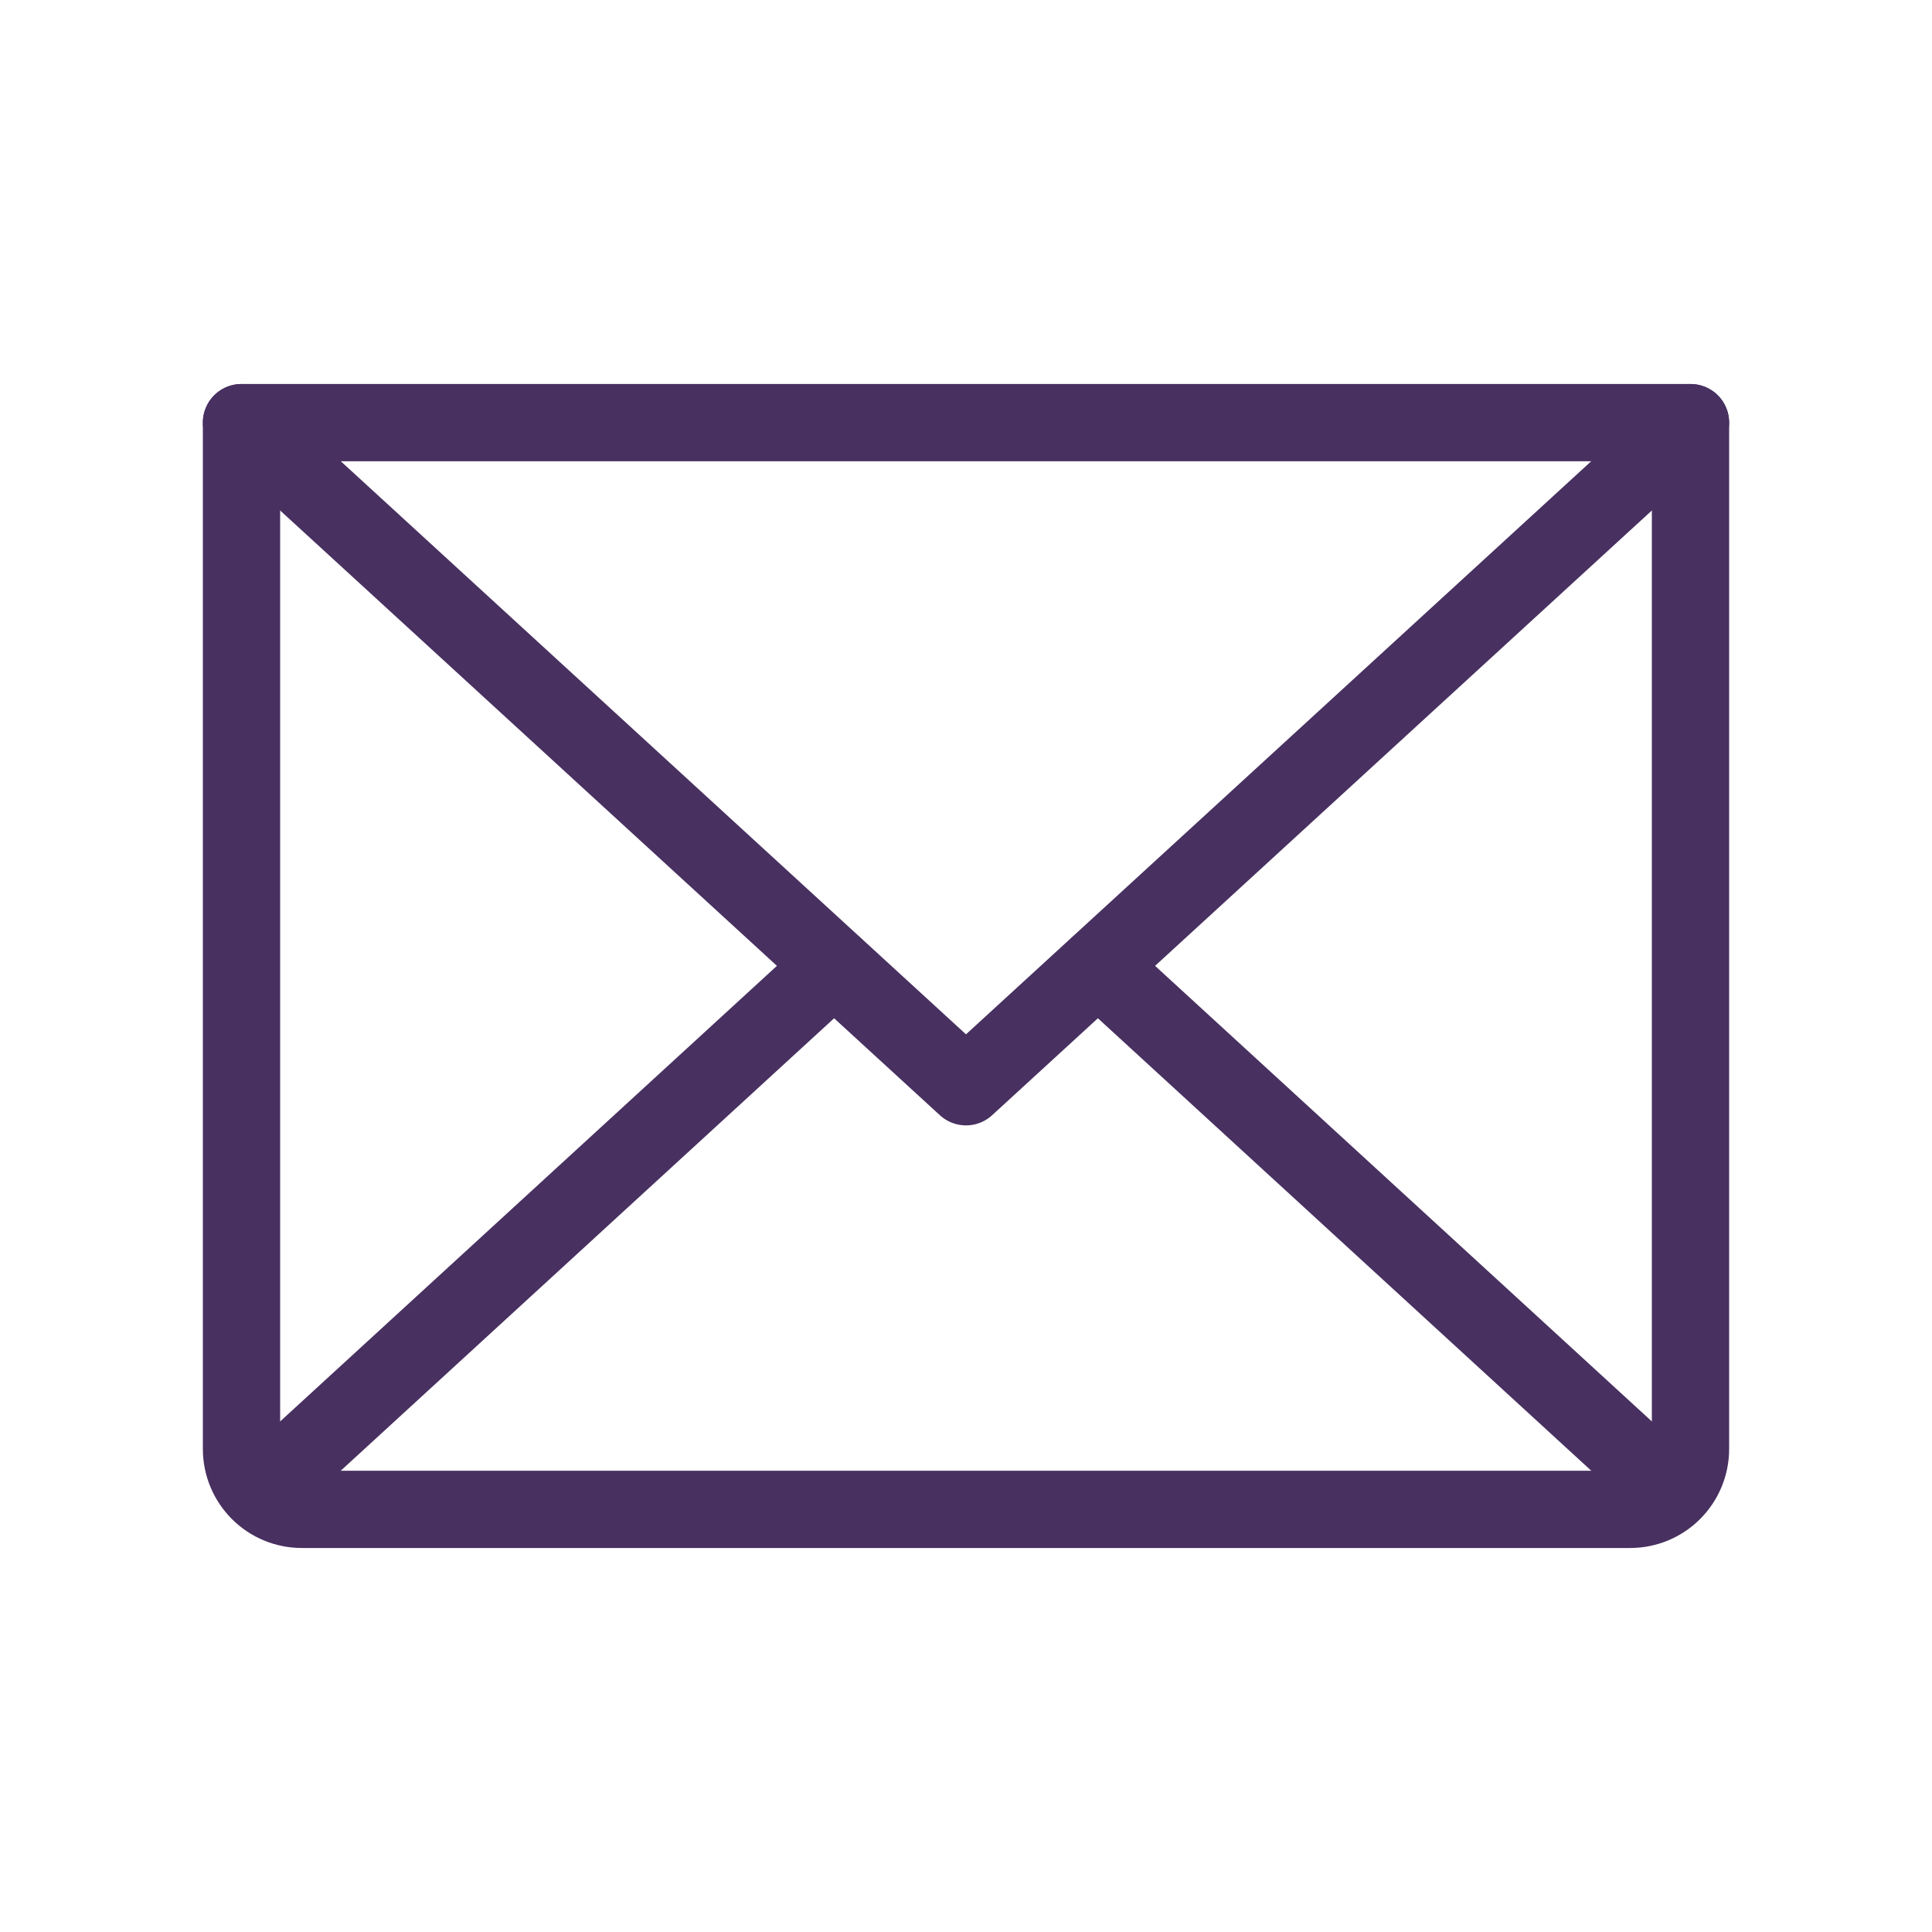
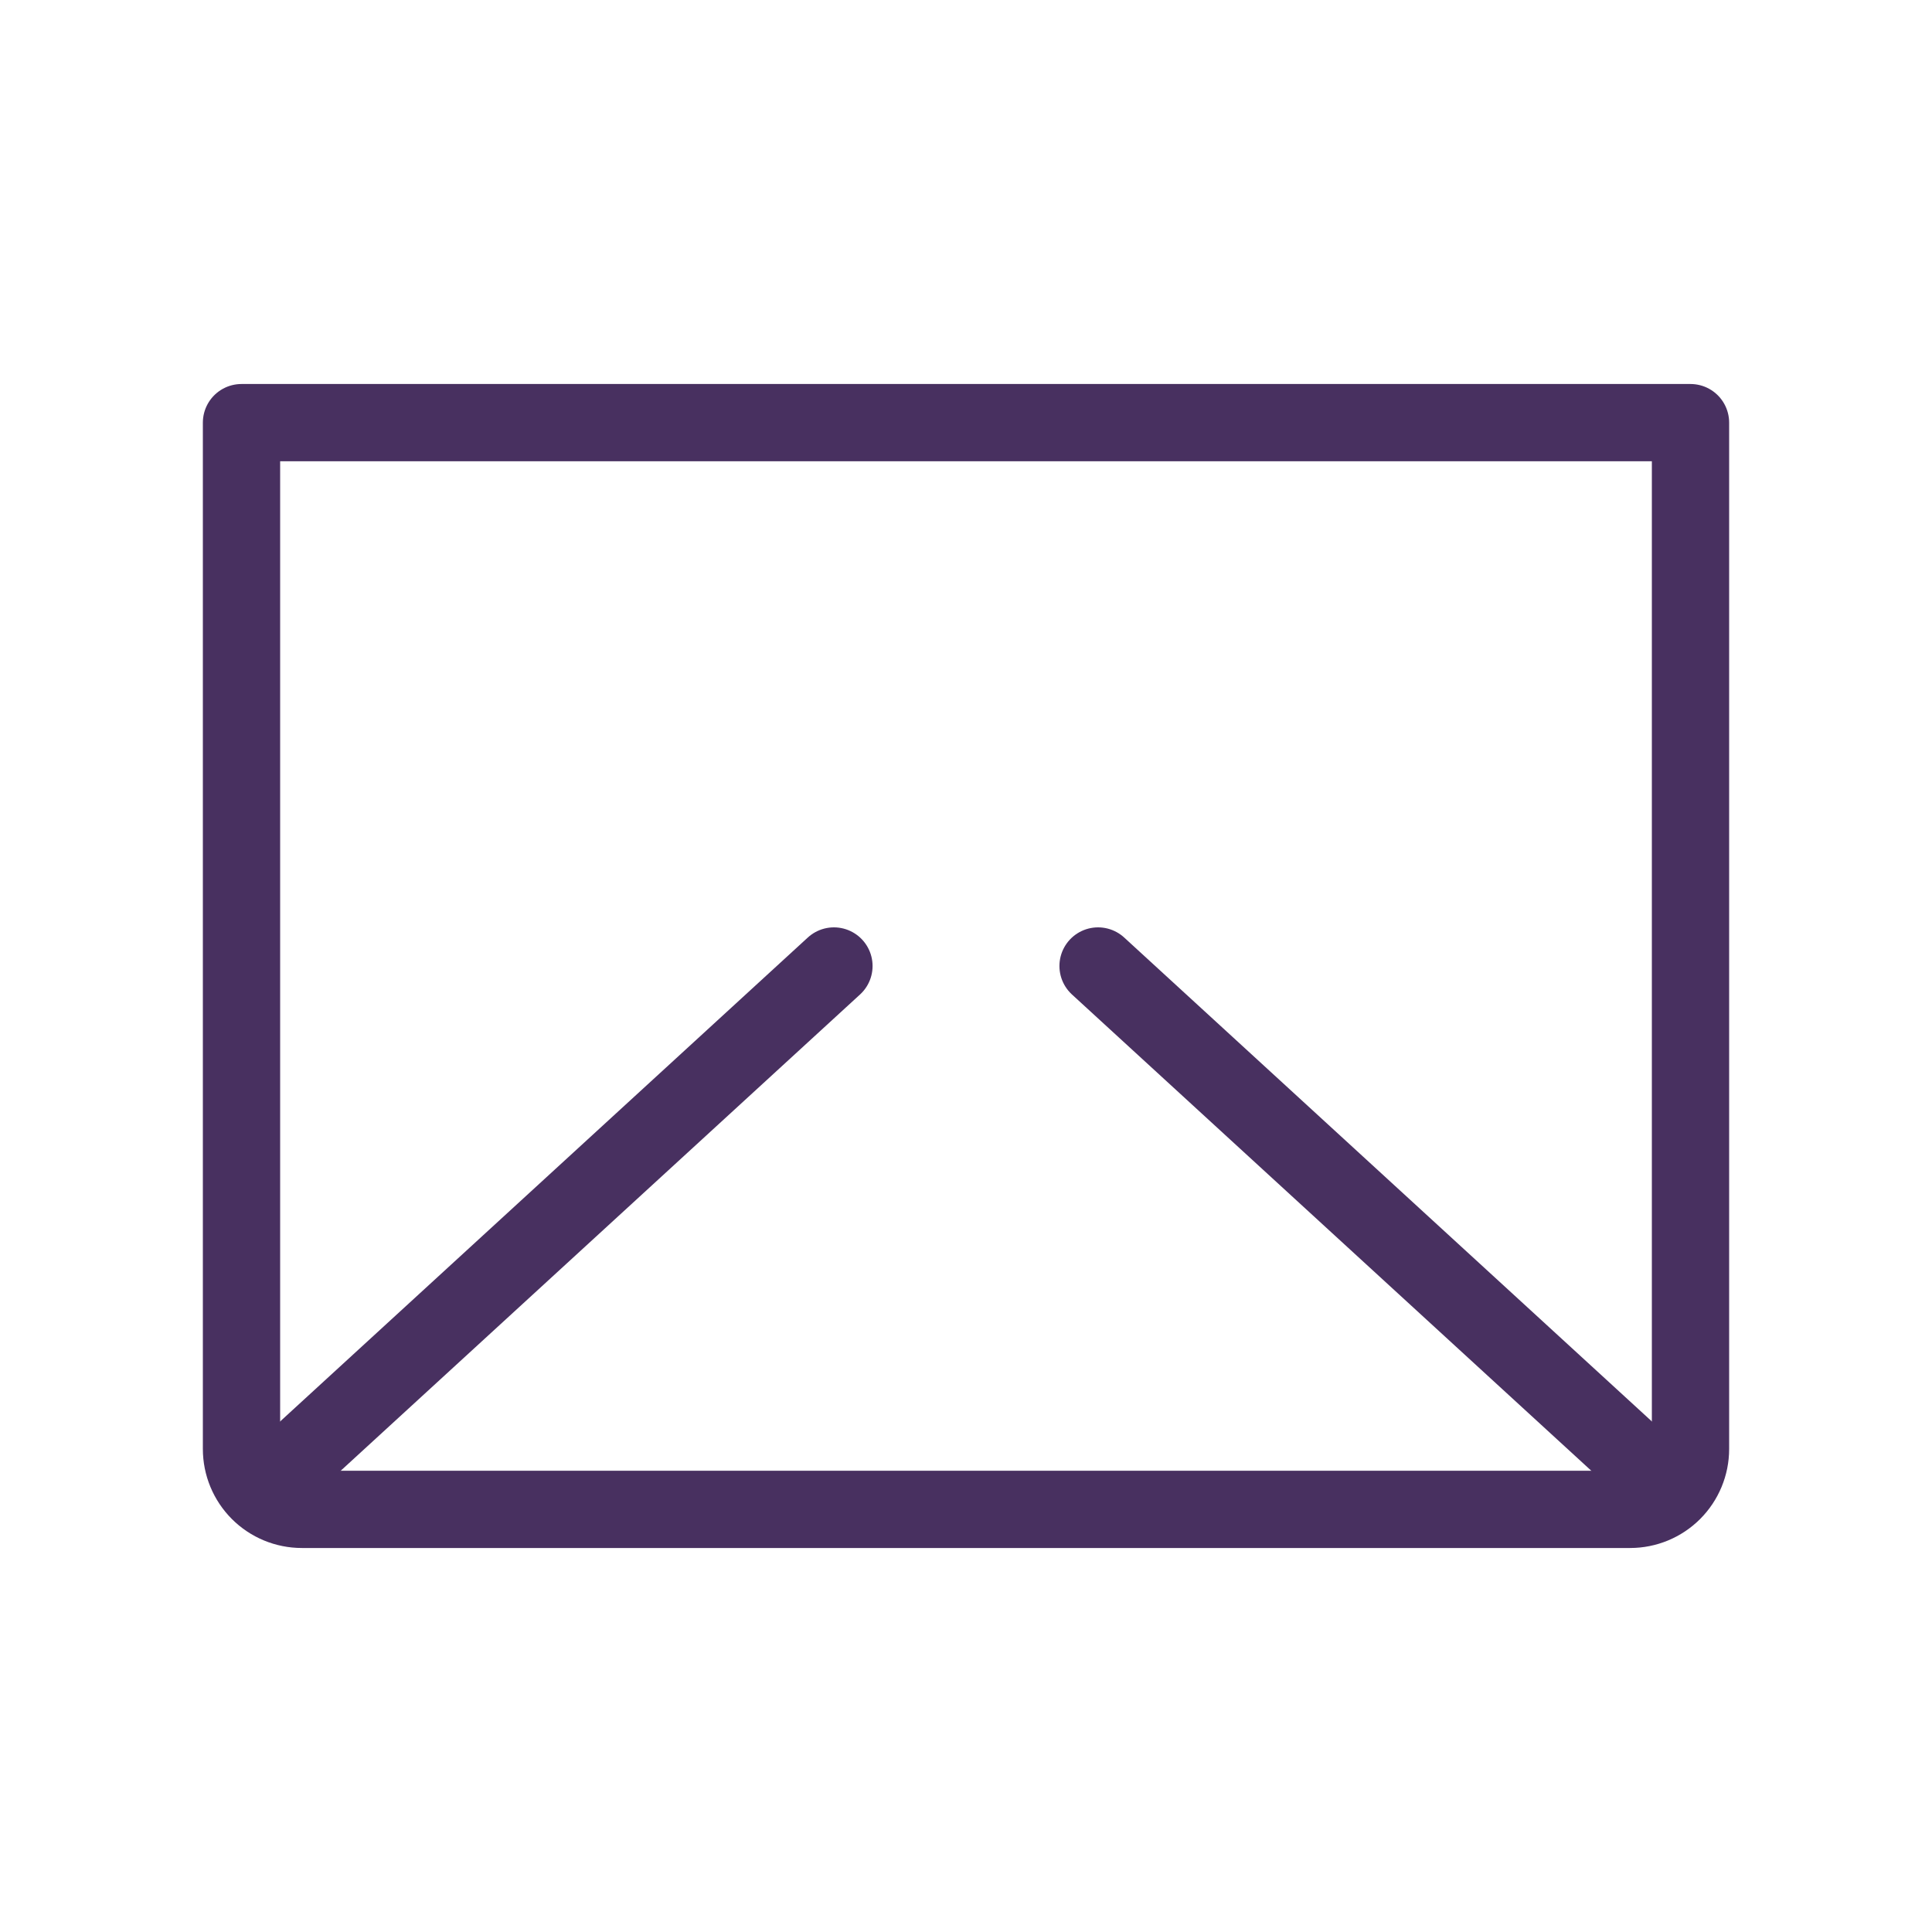
<svg xmlns="http://www.w3.org/2000/svg" width="50" height="50" viewBox="0 0 50 50" fill="none">
-   <path d="M43.75 10.938L25 28.125L6.25 10.938" stroke="#483060" stroke-width="2" stroke-linecap="round" stroke-linejoin="round" />
  <path d="M6.25 10.938H43.75V37.5C43.75 37.914 43.585 38.312 43.292 38.605C42.999 38.898 42.602 39.062 42.188 39.062H7.812C7.398 39.062 7.001 38.898 6.708 38.605C6.415 38.312 6.25 37.914 6.25 37.5V10.938Z" stroke="#483060" stroke-width="2" stroke-linecap="round" stroke-linejoin="round" />
  <path d="M21.582 25L6.738 38.613" stroke="#483060" stroke-width="2" stroke-linecap="round" stroke-linejoin="round" />
  <path d="M43.262 38.613L28.418 25" stroke="#483060" stroke-width="2" stroke-linecap="round" stroke-linejoin="round" />
</svg>